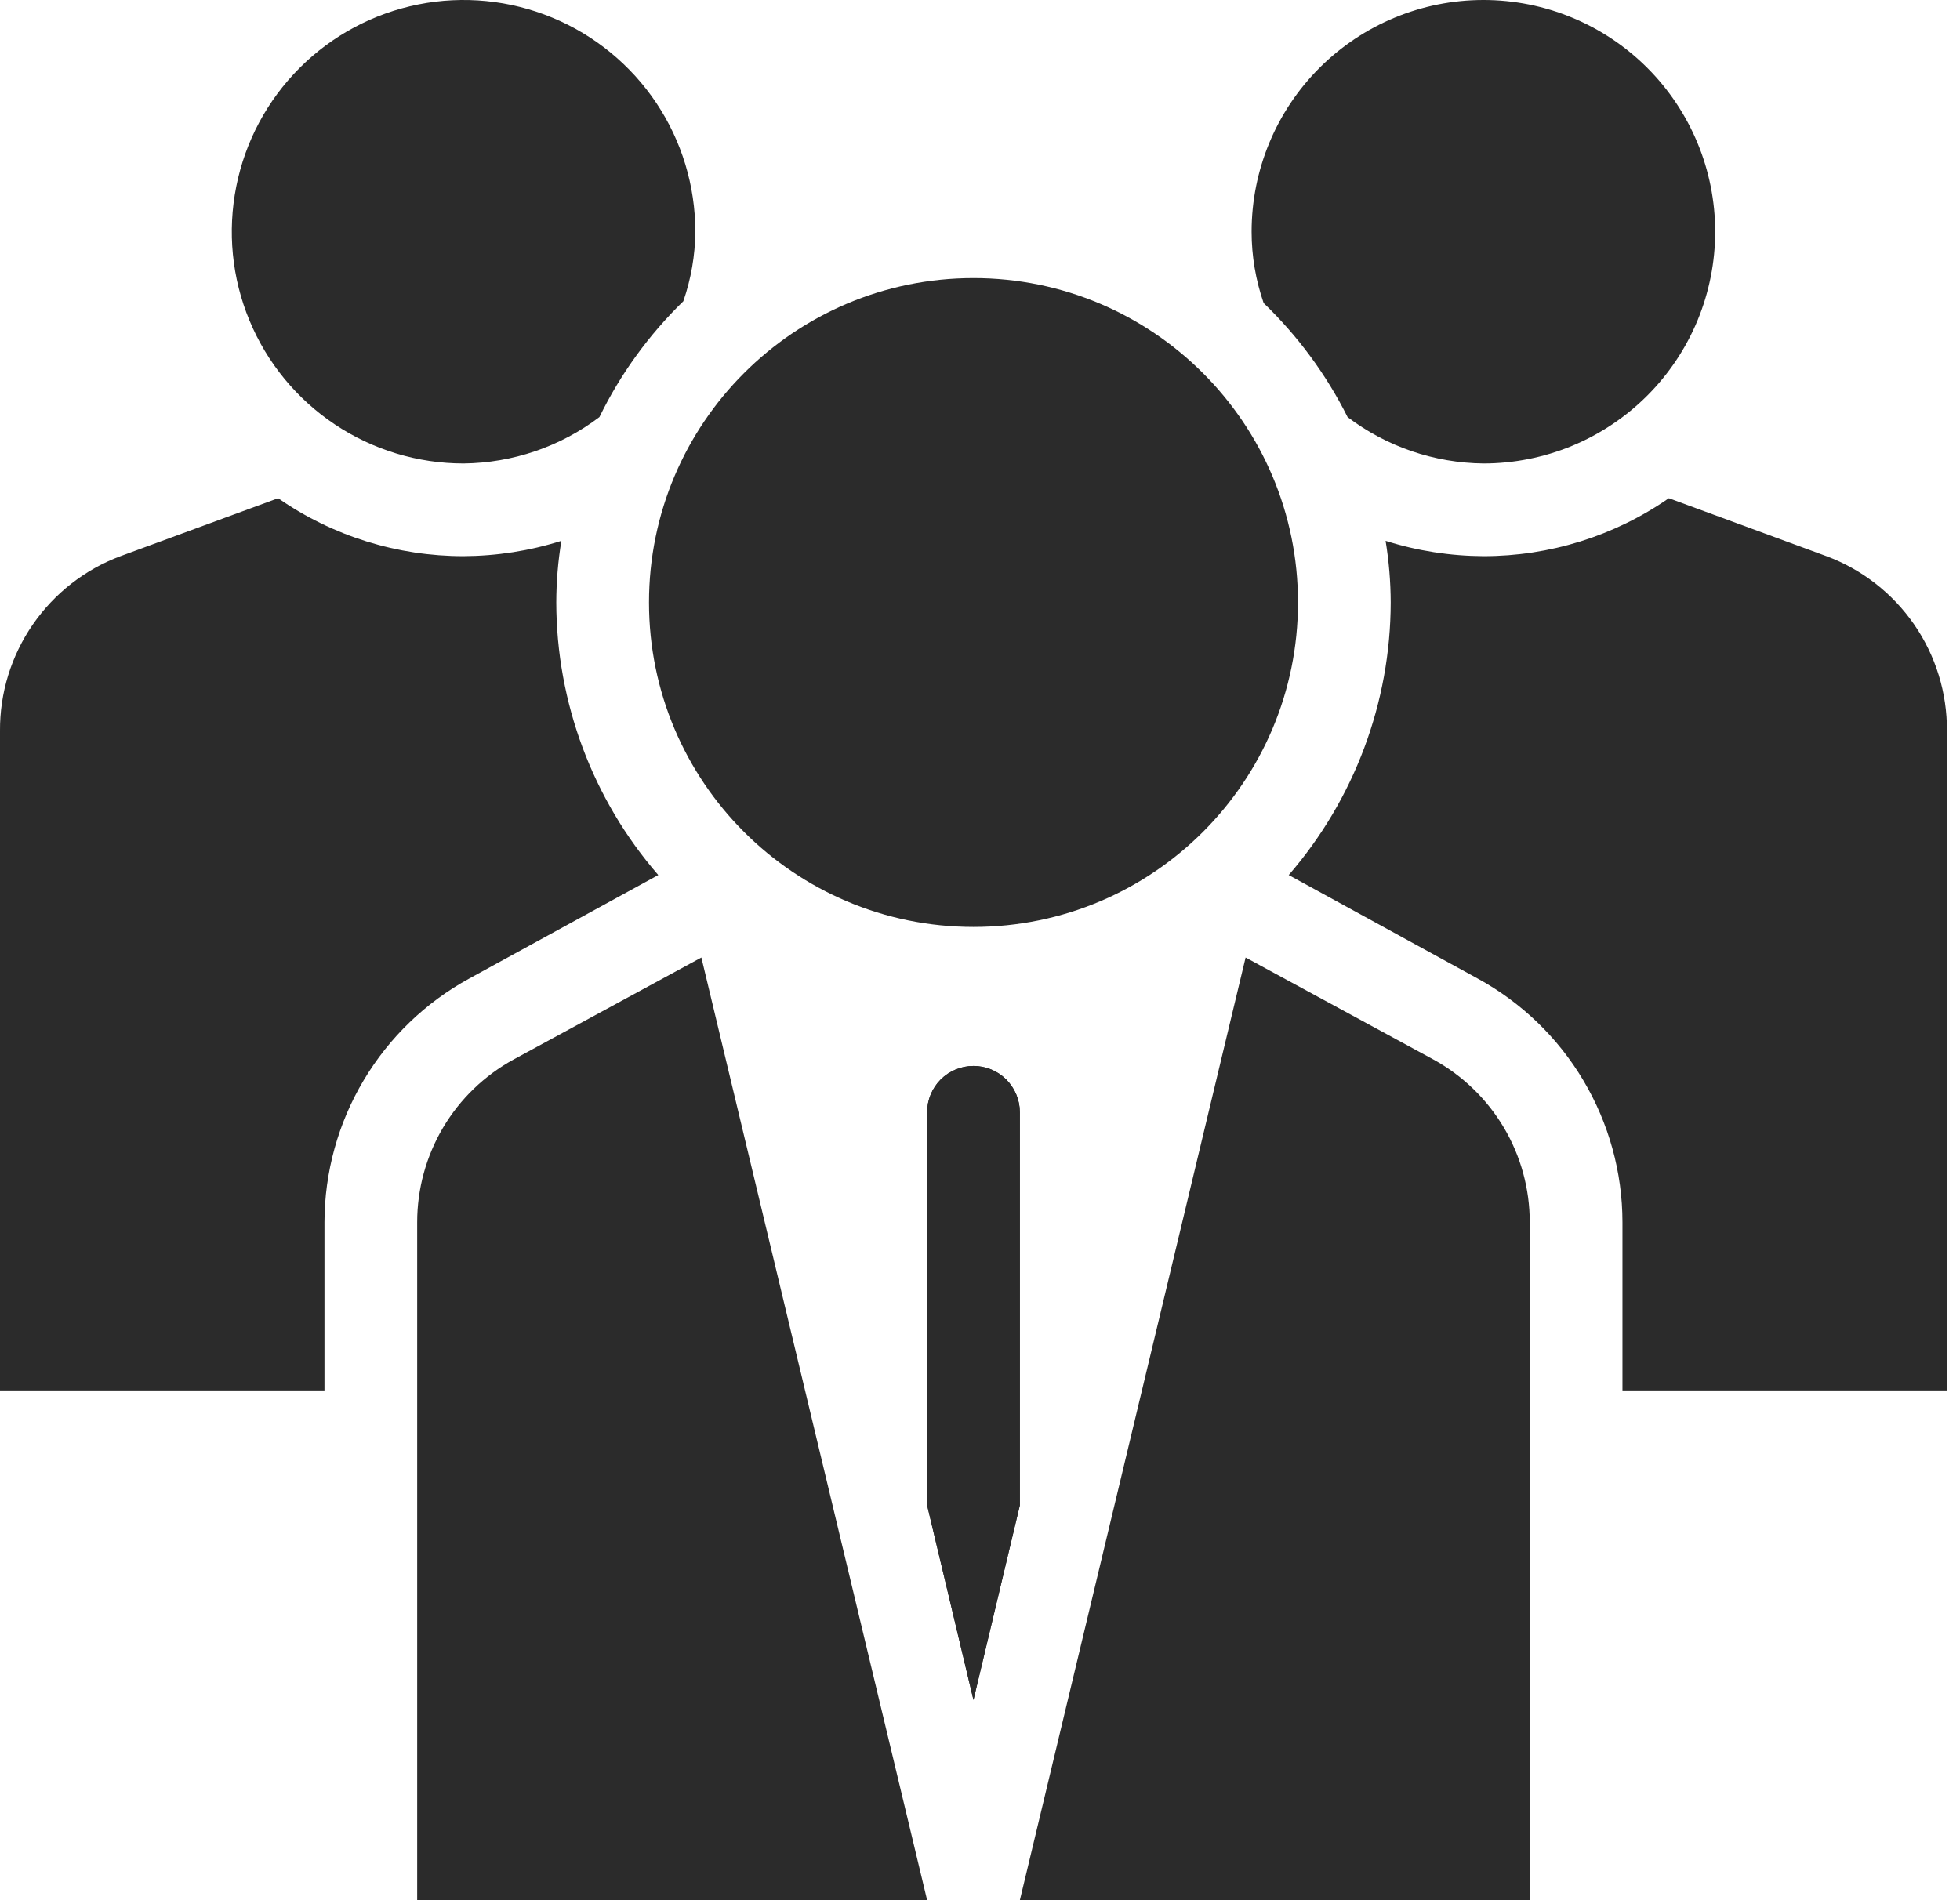
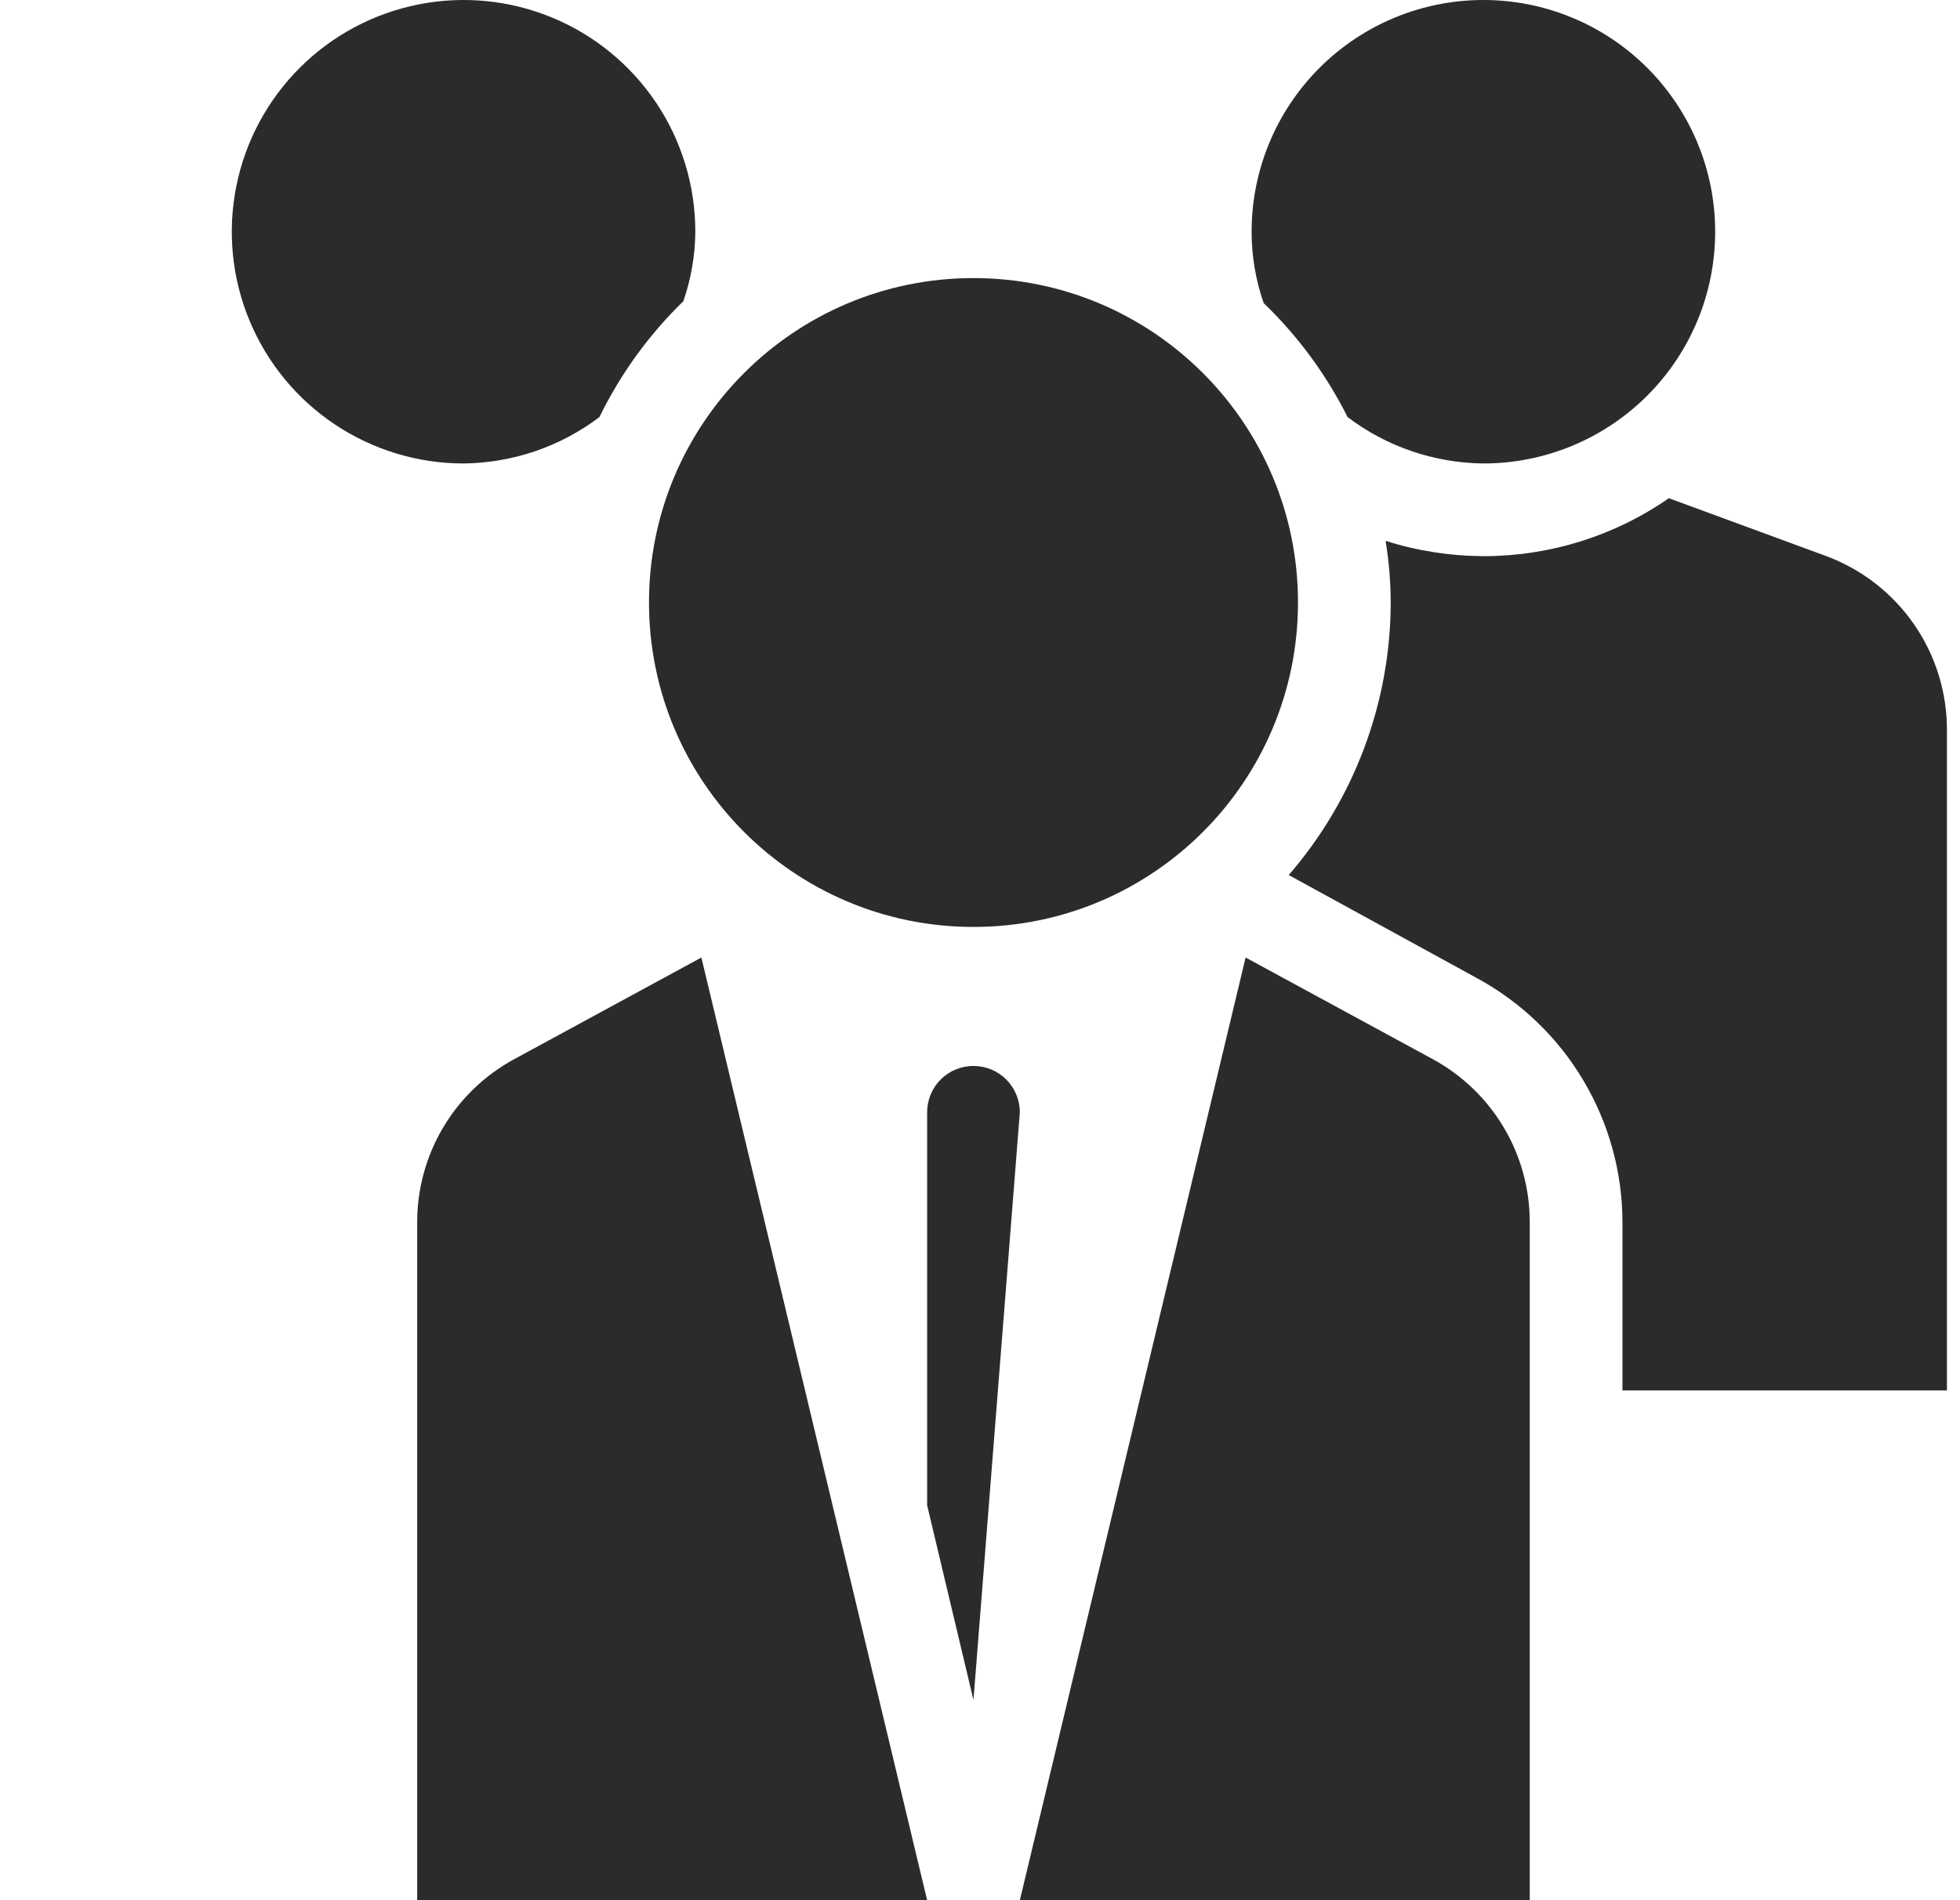
<svg xmlns="http://www.w3.org/2000/svg" width="33" height="32" viewBox="0 0 33 32" fill="none">
  <g id="Line">
    <path id="Vector" d="M24.133 17.842L20.972 16.125L17.171 32H25.756V20.582C25.756 20.021 25.606 19.471 25.32 18.989C25.034 18.507 24.624 18.111 24.133 17.842Z" fill="#2B2B2B" />
    <path id="Vector_2" d="M11.707 3.902C11.707 3.131 11.479 2.376 11.05 1.734C10.621 1.093 10.011 0.592 9.298 0.297C8.585 0.002 7.801 -0.076 7.044 0.075C6.287 0.226 5.591 0.597 5.046 1.143C4.5 1.689 4.128 2.384 3.978 3.141C3.827 3.898 3.904 4.683 4.2 5.396C4.495 6.109 4.995 6.718 5.637 7.147C6.279 7.576 7.033 7.805 7.805 7.805C8.631 7.796 9.433 7.523 10.092 7.024C10.447 6.297 10.925 5.637 11.505 5.073C11.635 4.697 11.704 4.301 11.707 3.902Z" fill="#2B2B2B" />
    <path id="Vector_3" d="M16.39 15.61C19.408 15.61 21.854 13.164 21.854 10.146C21.854 7.129 19.408 4.683 16.39 4.683C13.373 4.683 10.927 7.129 10.927 10.146C10.927 13.164 13.373 15.61 16.39 15.61Z" fill="#2B2B2B" />
    <path id="Vector_4" d="M28.878 3.902C28.878 2.867 28.467 1.875 27.735 1.143C27.003 0.411 26.011 0 24.976 0C23.941 0 22.948 0.411 22.216 1.143C21.484 1.875 21.073 2.867 21.073 3.902C21.073 4.312 21.142 4.718 21.276 5.104C21.853 5.659 22.331 6.309 22.689 7.024C23.348 7.523 24.149 7.796 24.976 7.805C25.488 7.805 25.995 7.704 26.469 7.508C26.942 7.312 27.373 7.024 27.735 6.662C28.097 6.3 28.385 5.869 28.581 5.396C28.777 4.922 28.878 4.415 28.878 3.902Z" fill="#2B2B2B" />
-     <path id="Vector_5" d="M9.366 10.146C9.367 9.798 9.395 9.451 9.452 9.108C8.919 9.277 8.364 9.363 7.805 9.366C6.689 9.367 5.599 9.027 4.683 8.39L2.029 9.366C1.43 9.589 0.915 9.992 0.552 10.518C0.189 11.044 -0.004 11.669 -7.05395e-05 12.308V23.415H5.463V20.581C5.465 19.741 5.692 18.916 6.122 18.194C6.552 17.471 7.168 16.878 7.906 16.476L11.083 14.736C9.978 13.461 9.369 11.832 9.366 10.146Z" fill="#2B2B2B" />
    <path id="Vector_6" d="M30.751 9.366L28.098 8.39C27.181 9.027 26.091 9.367 24.976 9.366C24.417 9.363 23.861 9.277 23.329 9.108C23.385 9.451 23.414 9.798 23.415 10.146C23.412 11.832 22.802 13.461 21.698 14.736L24.874 16.476C25.612 16.878 26.229 17.471 26.658 18.194C27.088 18.916 27.316 19.741 27.317 20.581V23.415H32.78V12.308C32.784 11.669 32.592 11.044 32.229 10.518C31.866 9.992 31.35 9.589 30.751 9.366Z" fill="#2B2B2B" />
-     <path id="Vector_7" d="M17.171 18.731V25.35L16.39 28.628L15.61 25.35V18.731C15.61 18.524 15.692 18.326 15.838 18.179C15.985 18.033 16.183 17.951 16.39 17.951C16.597 17.951 16.796 18.033 16.942 18.179C17.088 18.326 17.171 18.524 17.171 18.731Z" fill="#2B2B2B" />
-     <path id="Vector_8" d="M17.171 18.731V25.35L16.39 28.628L15.61 25.35V18.731C15.61 18.524 15.692 18.326 15.838 18.179C15.985 18.033 16.183 17.951 16.39 17.951C16.597 17.951 16.796 18.033 16.942 18.179C17.088 18.326 17.171 18.524 17.171 18.731Z" fill="#2B2B2B" />
+     <path id="Vector_7" d="M17.171 18.731L16.39 28.628L15.61 25.35V18.731C15.61 18.524 15.692 18.326 15.838 18.179C15.985 18.033 16.183 17.951 16.39 17.951C16.597 17.951 16.796 18.033 16.942 18.179C17.088 18.326 17.171 18.524 17.171 18.731Z" fill="#2B2B2B" />
    <path id="Vector_9" d="M8.648 17.842C8.156 18.111 7.746 18.507 7.46 18.989C7.175 19.471 7.024 20.021 7.024 20.582V32H15.61L11.809 16.125L8.648 17.842Z" fill="#2B2B2B" />
  </g>
</svg>